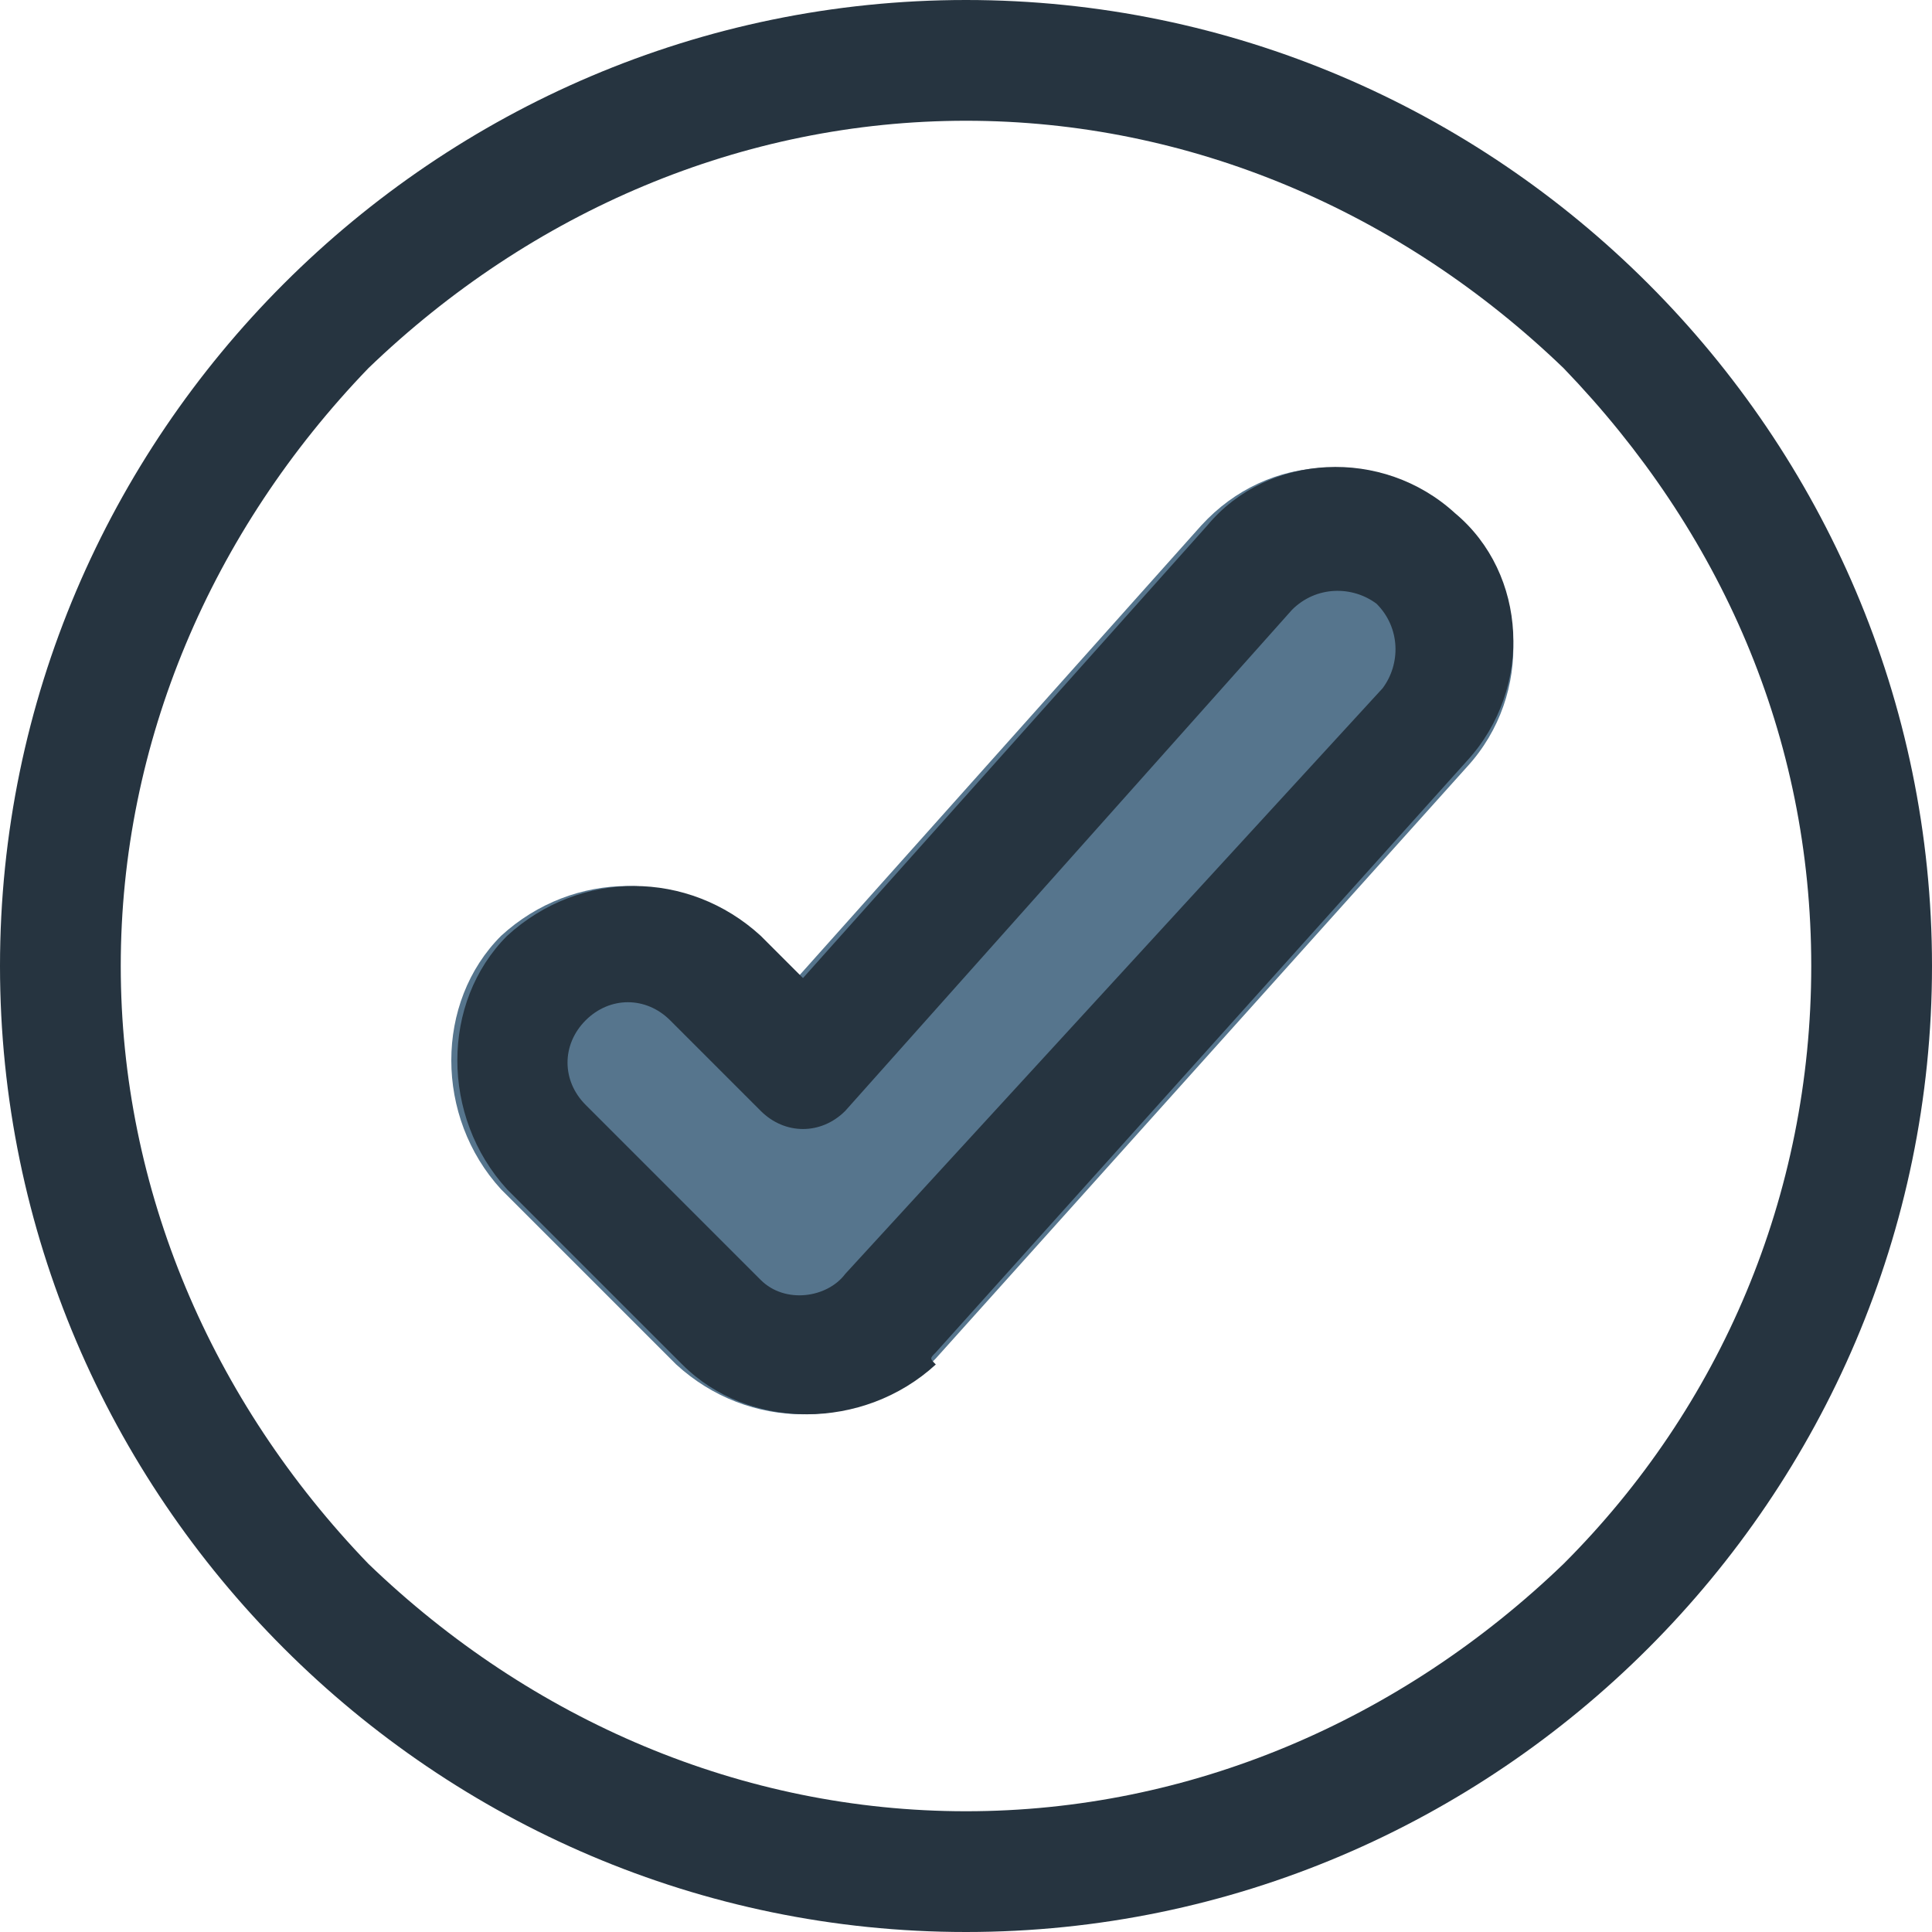
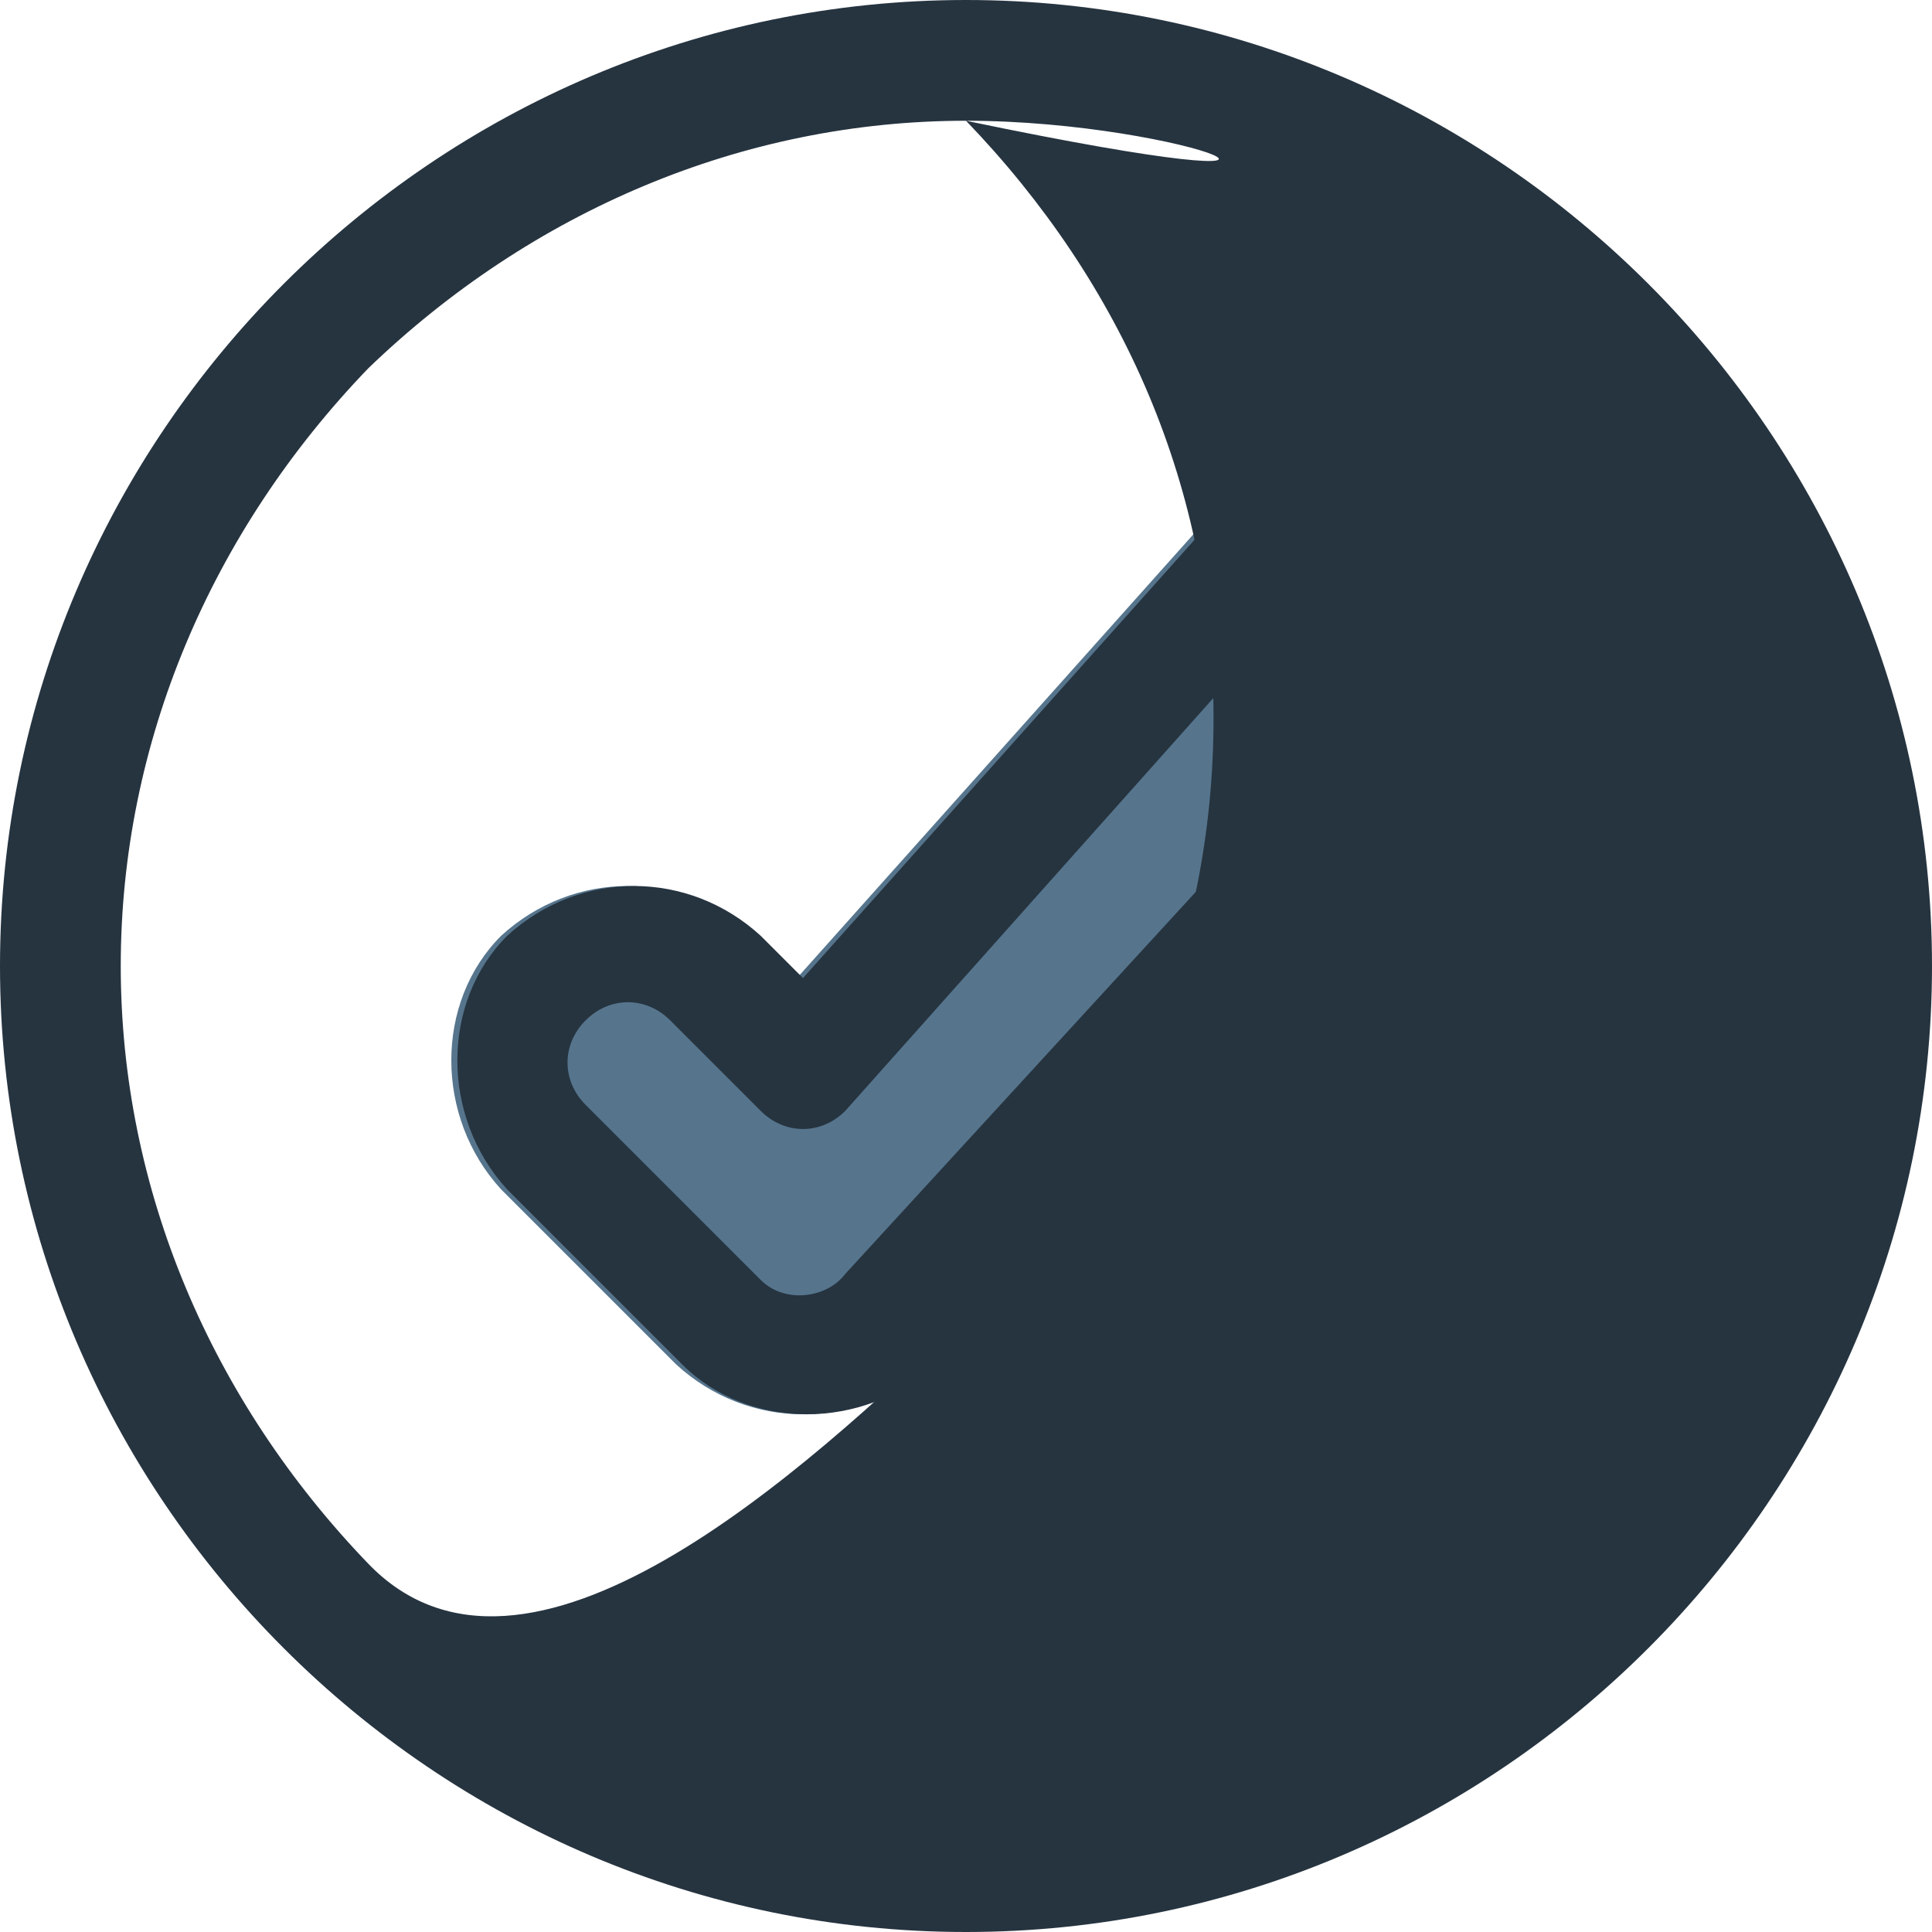
<svg xmlns="http://www.w3.org/2000/svg" version="1.1" id="Calque_1" x="0px" y="0px" viewBox="0 0 32 32" style="enable-background:new 0 0 32 32;" xml:space="preserve">
  <style type="text/css">
	.st0{fill:#56758D;}
	.st1{fill:#263440;}
	.st2{fill:none;}
	.st3{fill:#55748D;}
	.st4{fill:#263440;stroke:#263440;stroke-miterlimit:10;}
</style>
  <g id="Groupe_1189" transform="translate(-45 -831)">
    <g id="Page-1" transform="translate(45 831)">
      <g id="_016---Selected-Person" transform="translate(0 0)">
        <path id="Shape" class="st0" d="M19.9,8.7l-6.7,7.5l-0.7-0.7c-1.2-1.1-3-1.1-4.2,0c-1.1,1.1-1.1,3,0,4.2l2.9,2.9     c1.2,1.1,3,1.1,4.2,0c0,0,0.1-0.1,0.1-0.1l8.8-9.8c1.1-1.2,1-3.1-0.2-4.1C22.8,7.4,21,7.5,19.9,8.7L19.9,8.7z" />
        <path id="Shape-2" class="st1" d="M15.5,22.4l8.8-9.8c1.1-1.2,1-3.1-0.2-4.1c-1.2-1.1-3.1-1-4.1,0.2l-6.7,7.5l-0.7-0.7     c-1.2-1.1-3-1.1-4.2,0c-1.1,1.1-1.1,3,0,4.2l2.9,2.9c1.1,1.1,3,1.1,4.2,0C15.4,22.5,15.4,22.5,15.5,22.4L15.5,22.4z M12.6,21.2     l-2.9-2.9c-0.4-0.4-0.4-1,0-1.4c0.4-0.4,1-0.4,1.4,0l1.5,1.5c0.4,0.4,1,0.4,1.4,0c0,0,0,0,0,0l7.4-8.3c0.4-0.4,1-0.4,1.4-0.1     c0.4,0.4,0.4,1,0.1,1.4L14,21.1C13.7,21.5,13,21.6,12.6,21.2C12.6,21.2,12.6,21.2,12.6,21.2L12.6,21.2z" />
        <g id="Tracé_1811">
-           <path class="st2" d="M16,0c8.8,0,16,7.2,16,16s-7.2,16-16,16S0,24.8,0,16c0,0,0,0,0,0C0,7.2,7.2,0,16,0z" />
-           <path class="st1" d="M16,2c-3.7,0-7.2,1.5-9.9,4.1C3.5,8.8,2,12.3,2,16s1.5,7.2,4.1,9.9C8.8,28.5,12.3,30,16,30s7.2-1.5,9.9-4.1      c2.6-2.6,4.1-6.1,4.1-9.9s-1.5-7.2-4.1-9.9C23.2,3.5,19.7,2,16,2 M16,0c8.8,0,16,7.2,16,16s-7.2,16-16,16S0,24.8,0,16      S7.2,0,16,0z" />
+           <path class="st1" d="M16,2c-3.7,0-7.2,1.5-9.9,4.1C3.5,8.8,2,12.3,2,16s1.5,7.2,4.1,9.9s7.2-1.5,9.9-4.1      c2.6-2.6,4.1-6.1,4.1-9.9s-1.5-7.2-4.1-9.9C23.2,3.5,19.7,2,16,2 M16,0c8.8,0,16,7.2,16,16s-7.2,16-16,16S0,24.8,0,16      S7.2,0,16,0z" />
        </g>
      </g>
    </g>
  </g>
</svg>